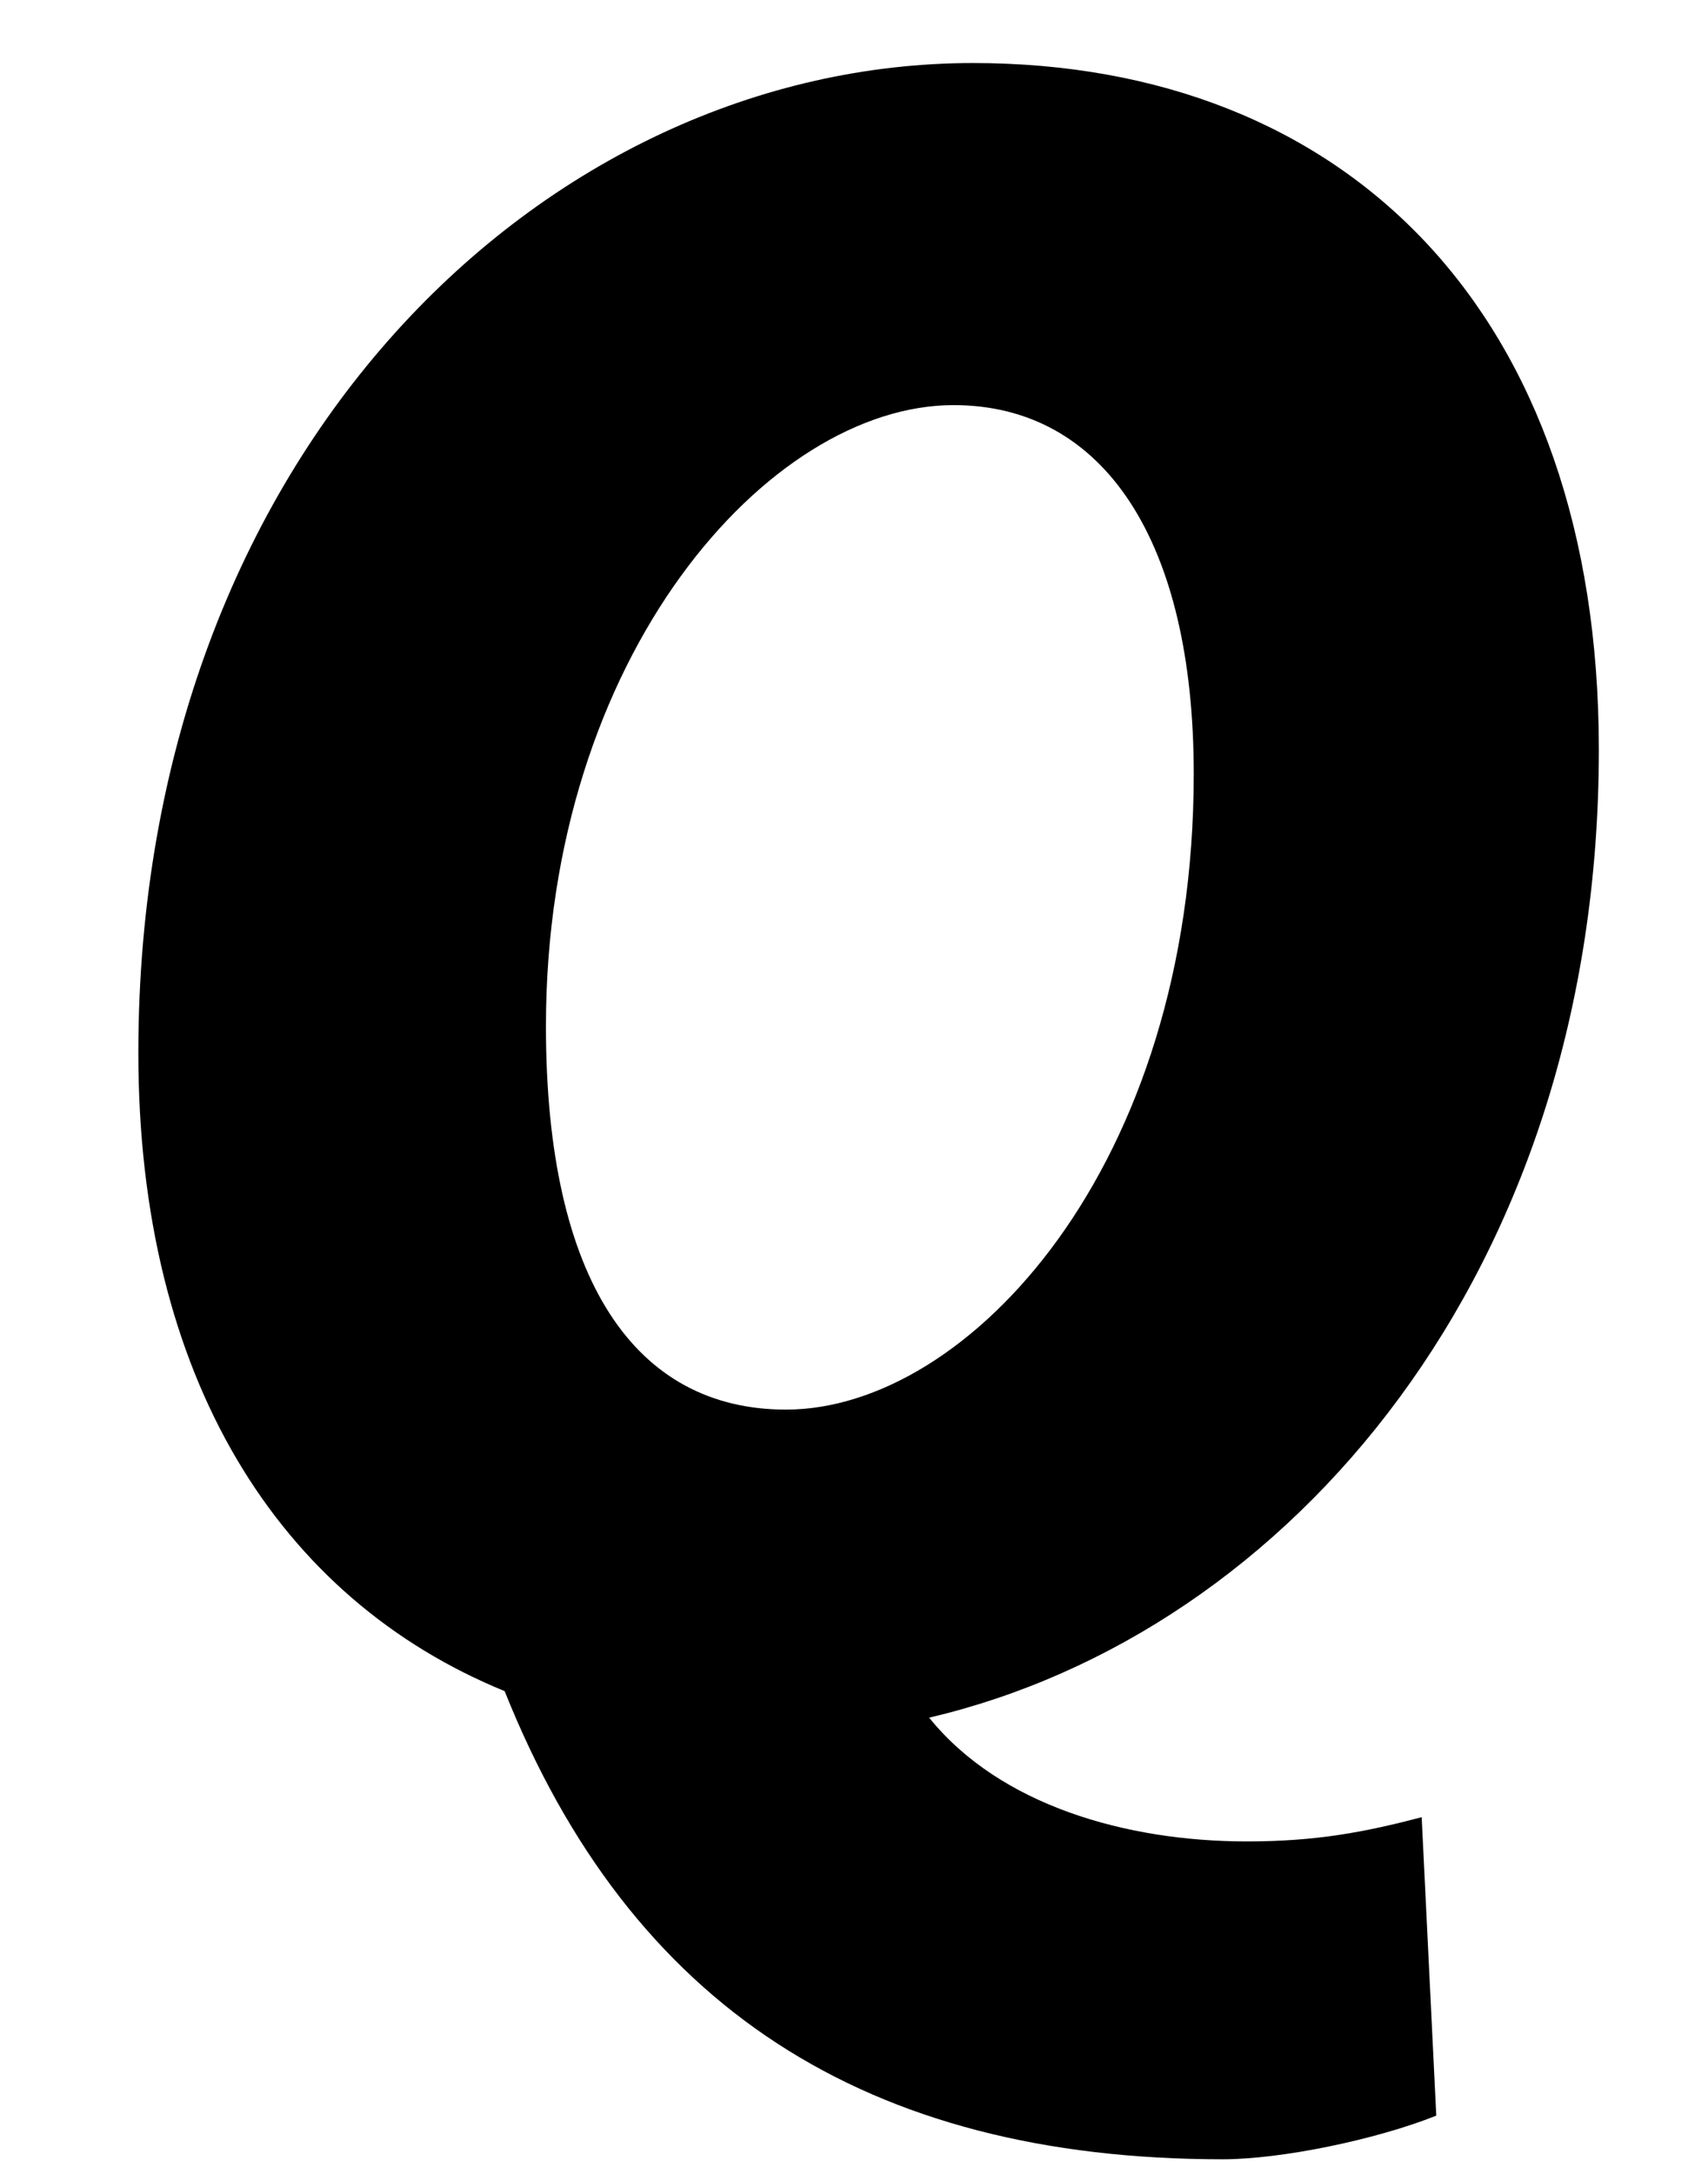
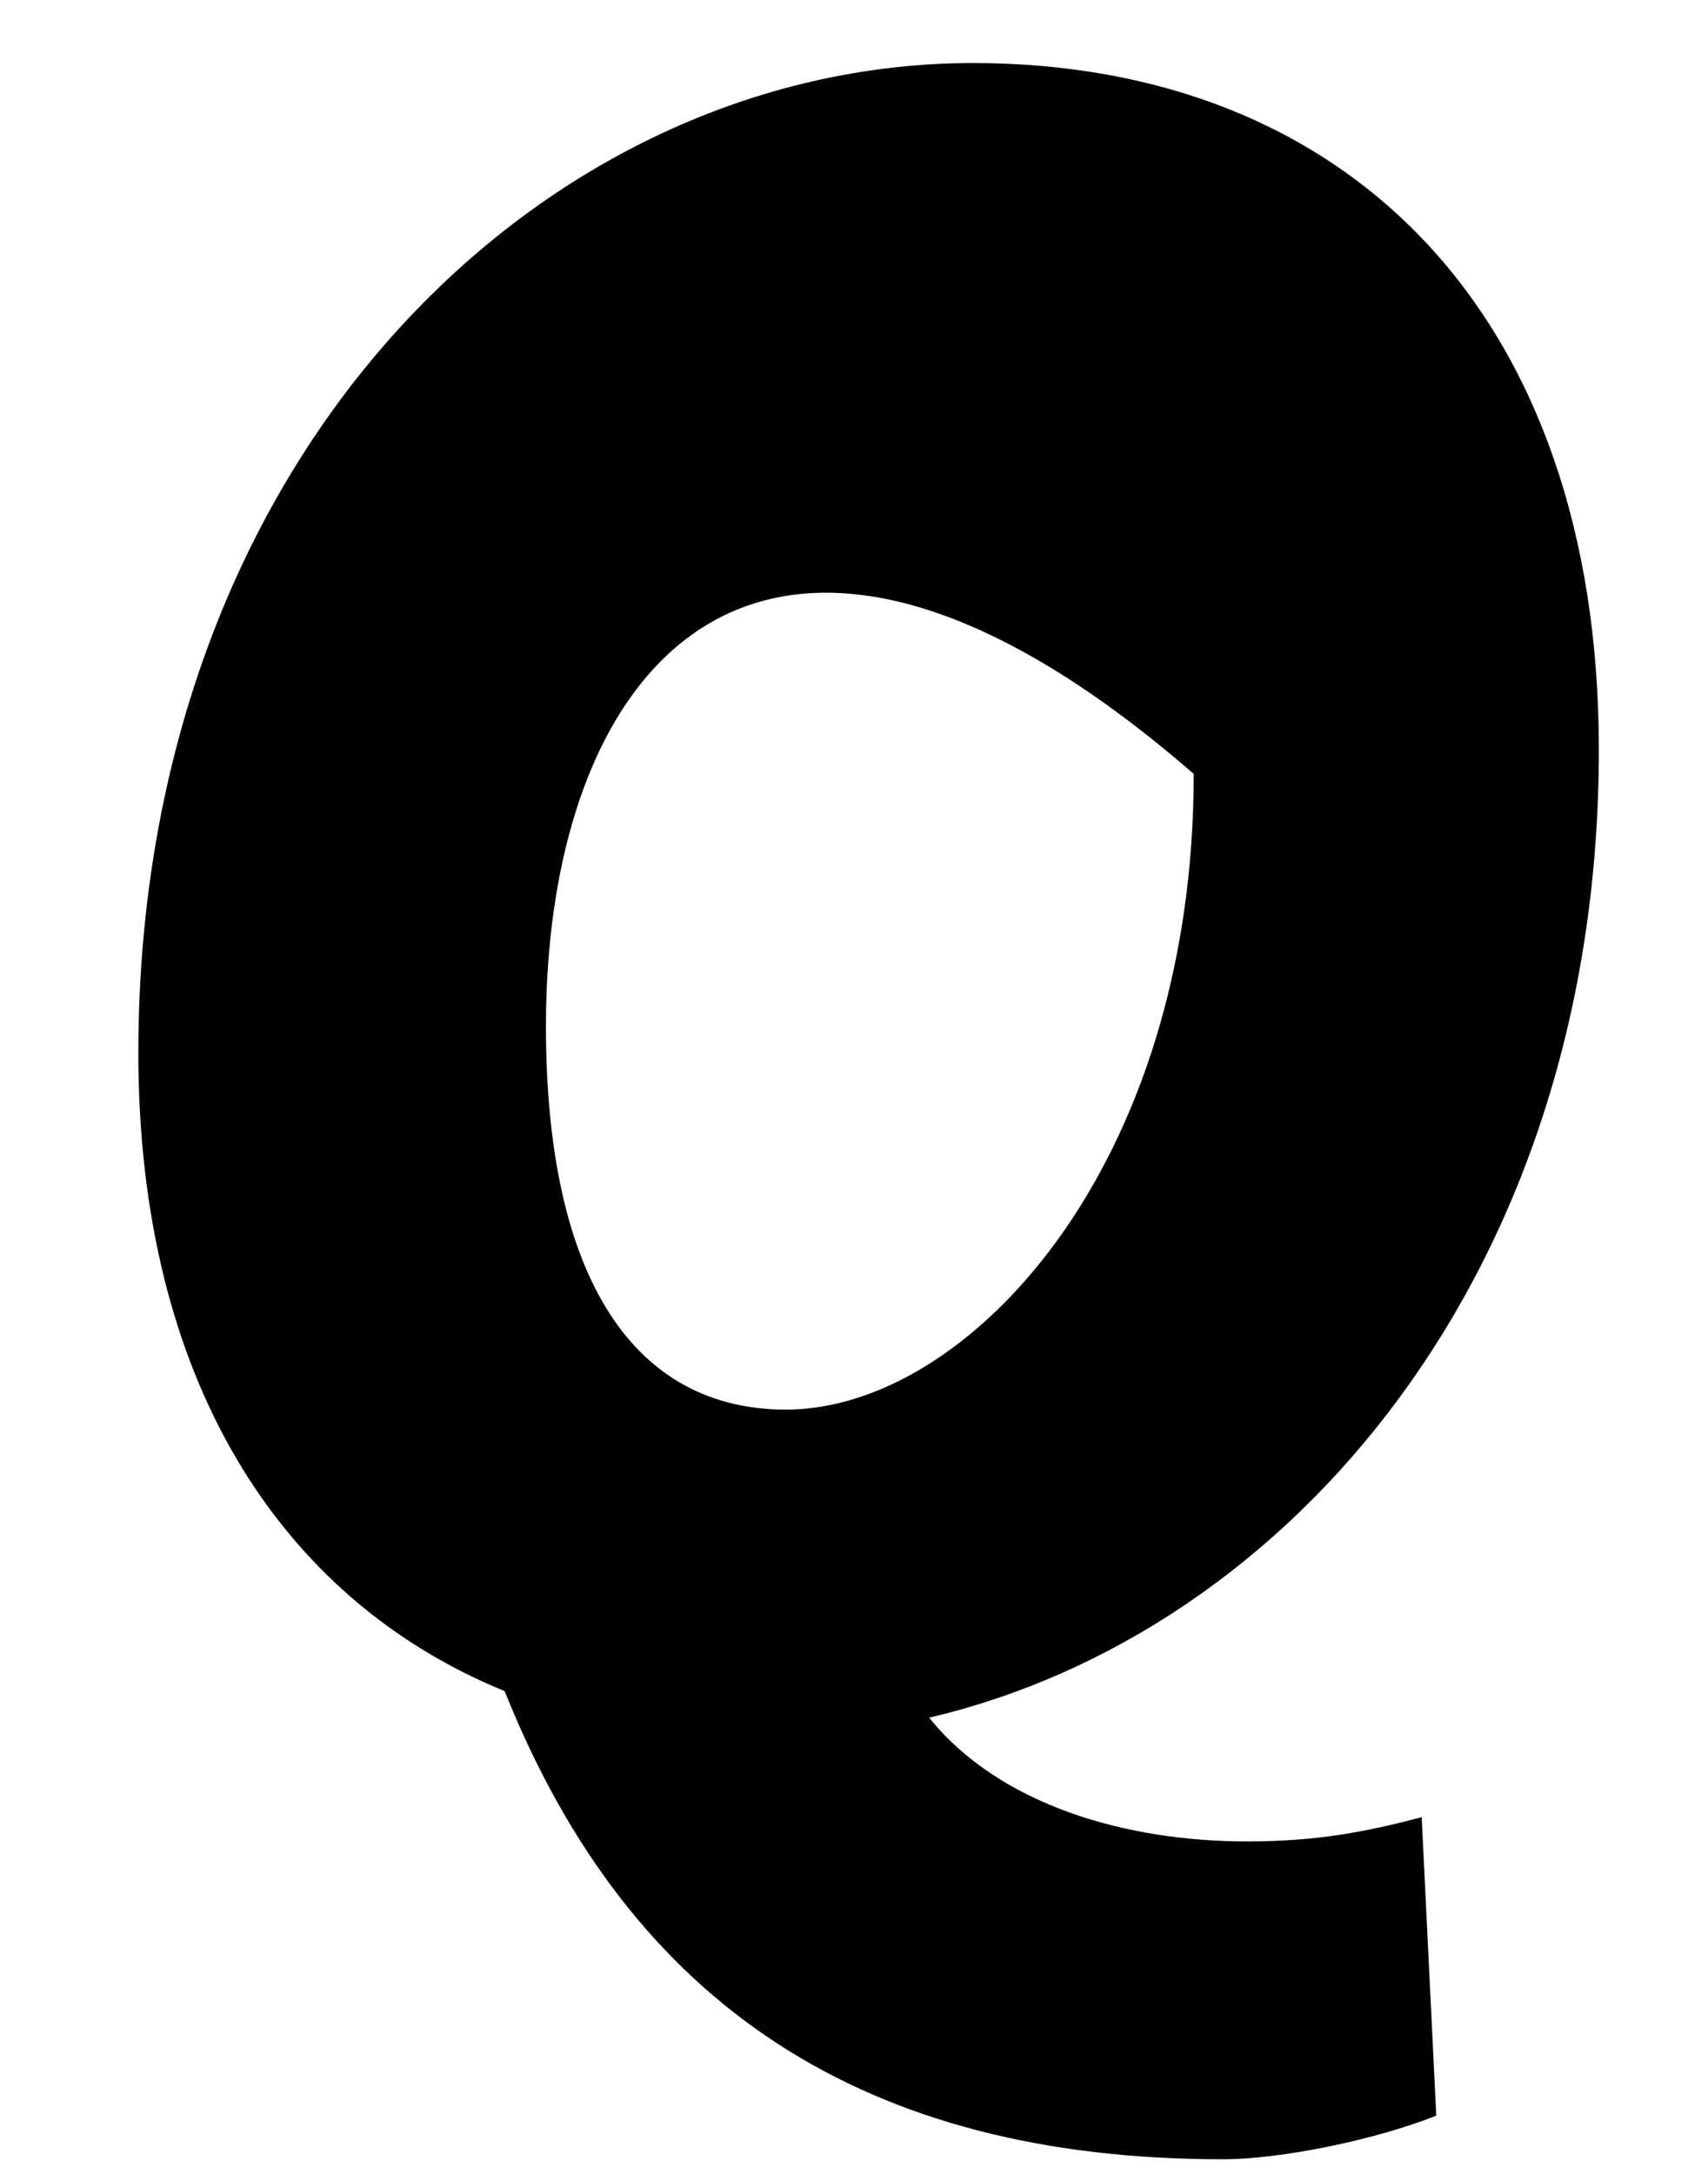
<svg xmlns="http://www.w3.org/2000/svg" fill-opacity="1" color-rendering="auto" color-interpolation="auto" text-rendering="auto" stroke="black" stroke-linecap="square" width="11" stroke-miterlimit="10" shape-rendering="auto" stroke-opacity="1" fill="black" stroke-dasharray="none" font-weight="normal" stroke-width="1" height="14" font-family="'Dialog'" font-style="normal" stroke-linejoin="miter" font-size="12px" stroke-dashoffset="0" image-rendering="auto">
  <defs id="genericDefs" />
  <g>
    <g text-rendering="optimizeLegibility" transform="translate(0,11)" color-rendering="optimizeQuality" color-interpolation="linearRGB" image-rendering="optimizeQuality">
-       <path d="M5.062 -1.922 C6.234 -1.922 7.688 -3.484 7.688 -6.016 C7.688 -7.516 7.109 -8.391 6.141 -8.391 C4.953 -8.391 3.516 -6.781 3.516 -4.391 C3.516 -2.75 4.094 -1.922 5.062 -1.922 ZM7.875 2.906 C5.578 2.906 4.062 1.922 3.25 -0.109 C1.797 -0.703 0.891 -2.125 0.891 -4.219 C0.891 -8.094 3.516 -10.594 6.266 -10.594 C8.672 -10.594 10.297 -8.984 10.297 -6.172 C10.297 -2.812 8.312 -0.484 5.984 0.062 C6.438 0.625 7.25 0.859 8.031 0.859 C8.484 0.859 8.797 0.797 9.156 0.703 L9.25 2.625 C8.859 2.781 8.25 2.906 7.875 2.906 Z" stroke="none" />
+       <path d="M5.062 -1.922 C6.234 -1.922 7.688 -3.484 7.688 -6.016 C4.953 -8.391 3.516 -6.781 3.516 -4.391 C3.516 -2.75 4.094 -1.922 5.062 -1.922 ZM7.875 2.906 C5.578 2.906 4.062 1.922 3.25 -0.109 C1.797 -0.703 0.891 -2.125 0.891 -4.219 C0.891 -8.094 3.516 -10.594 6.266 -10.594 C8.672 -10.594 10.297 -8.984 10.297 -6.172 C10.297 -2.812 8.312 -0.484 5.984 0.062 C6.438 0.625 7.25 0.859 8.031 0.859 C8.484 0.859 8.797 0.797 9.156 0.703 L9.25 2.625 C8.859 2.781 8.25 2.906 7.875 2.906 Z" stroke="none" />
    </g>
  </g>
</svg>